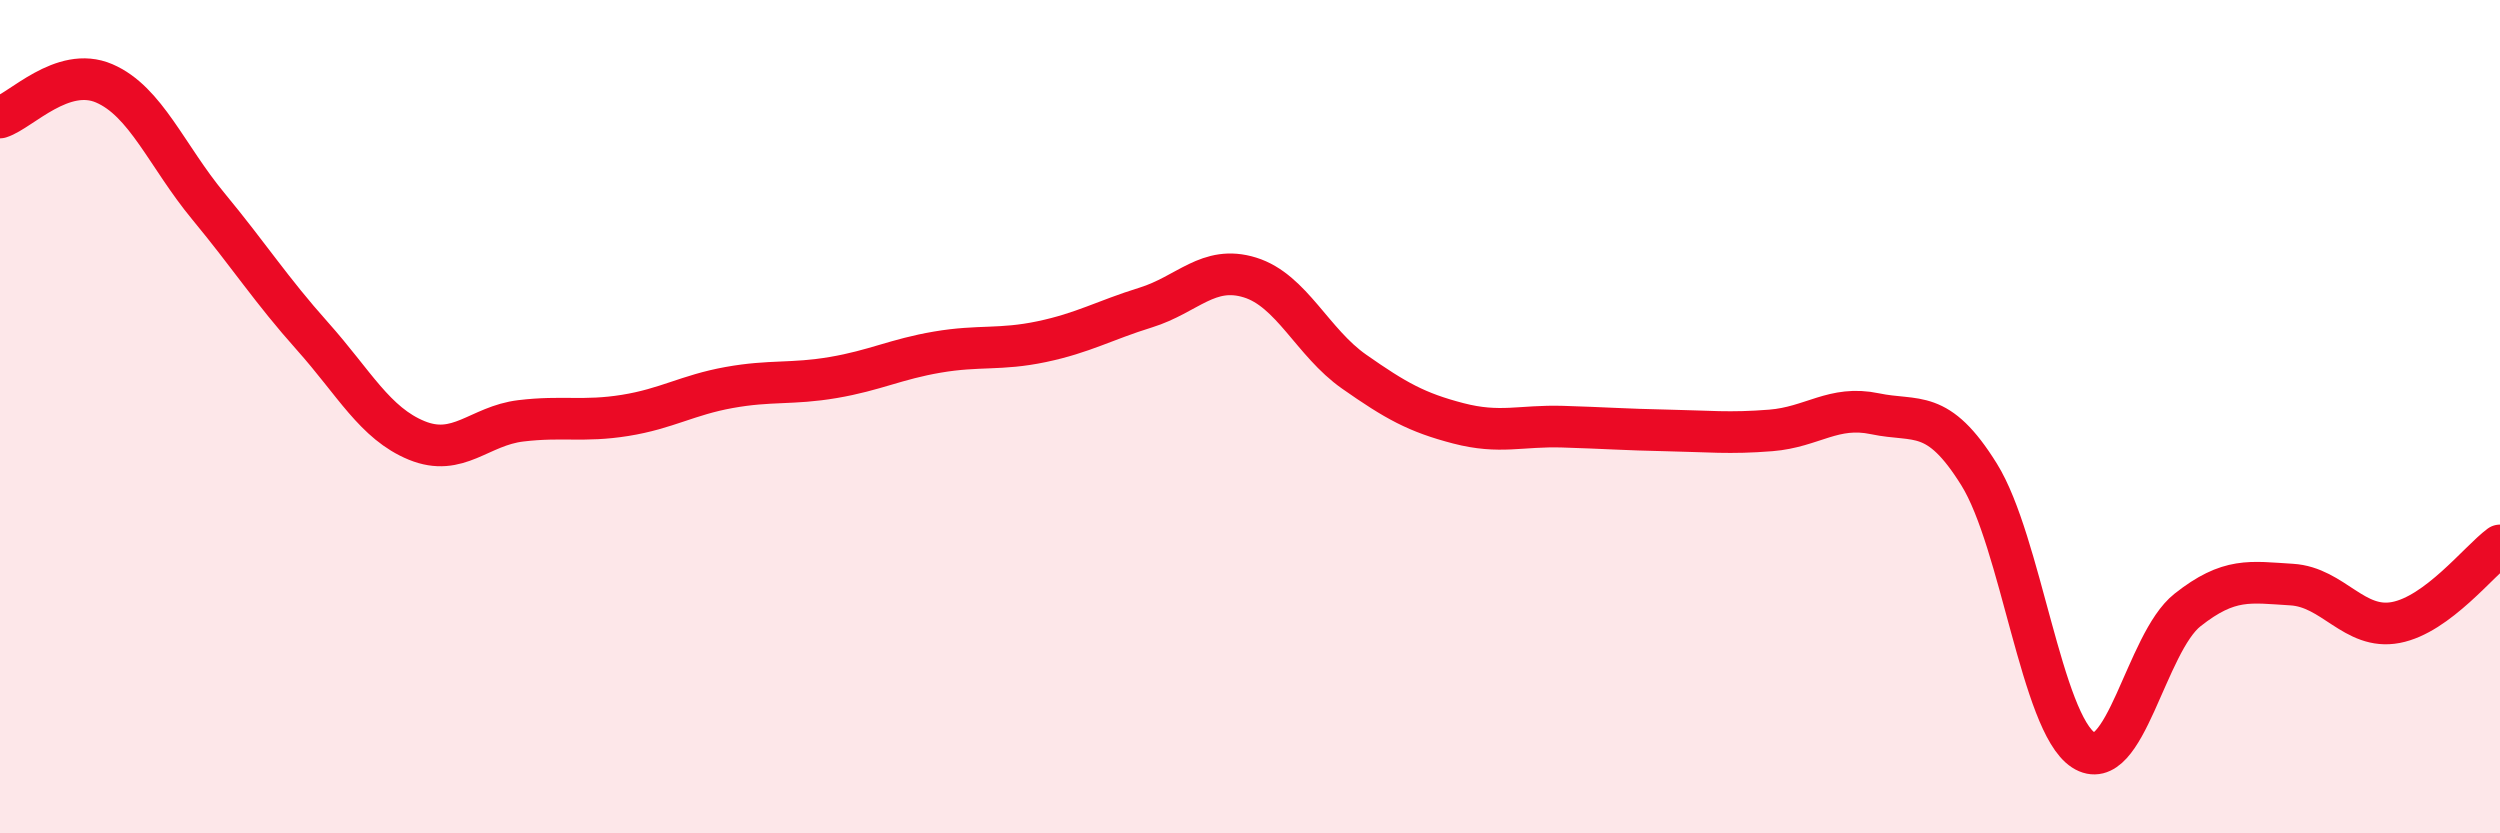
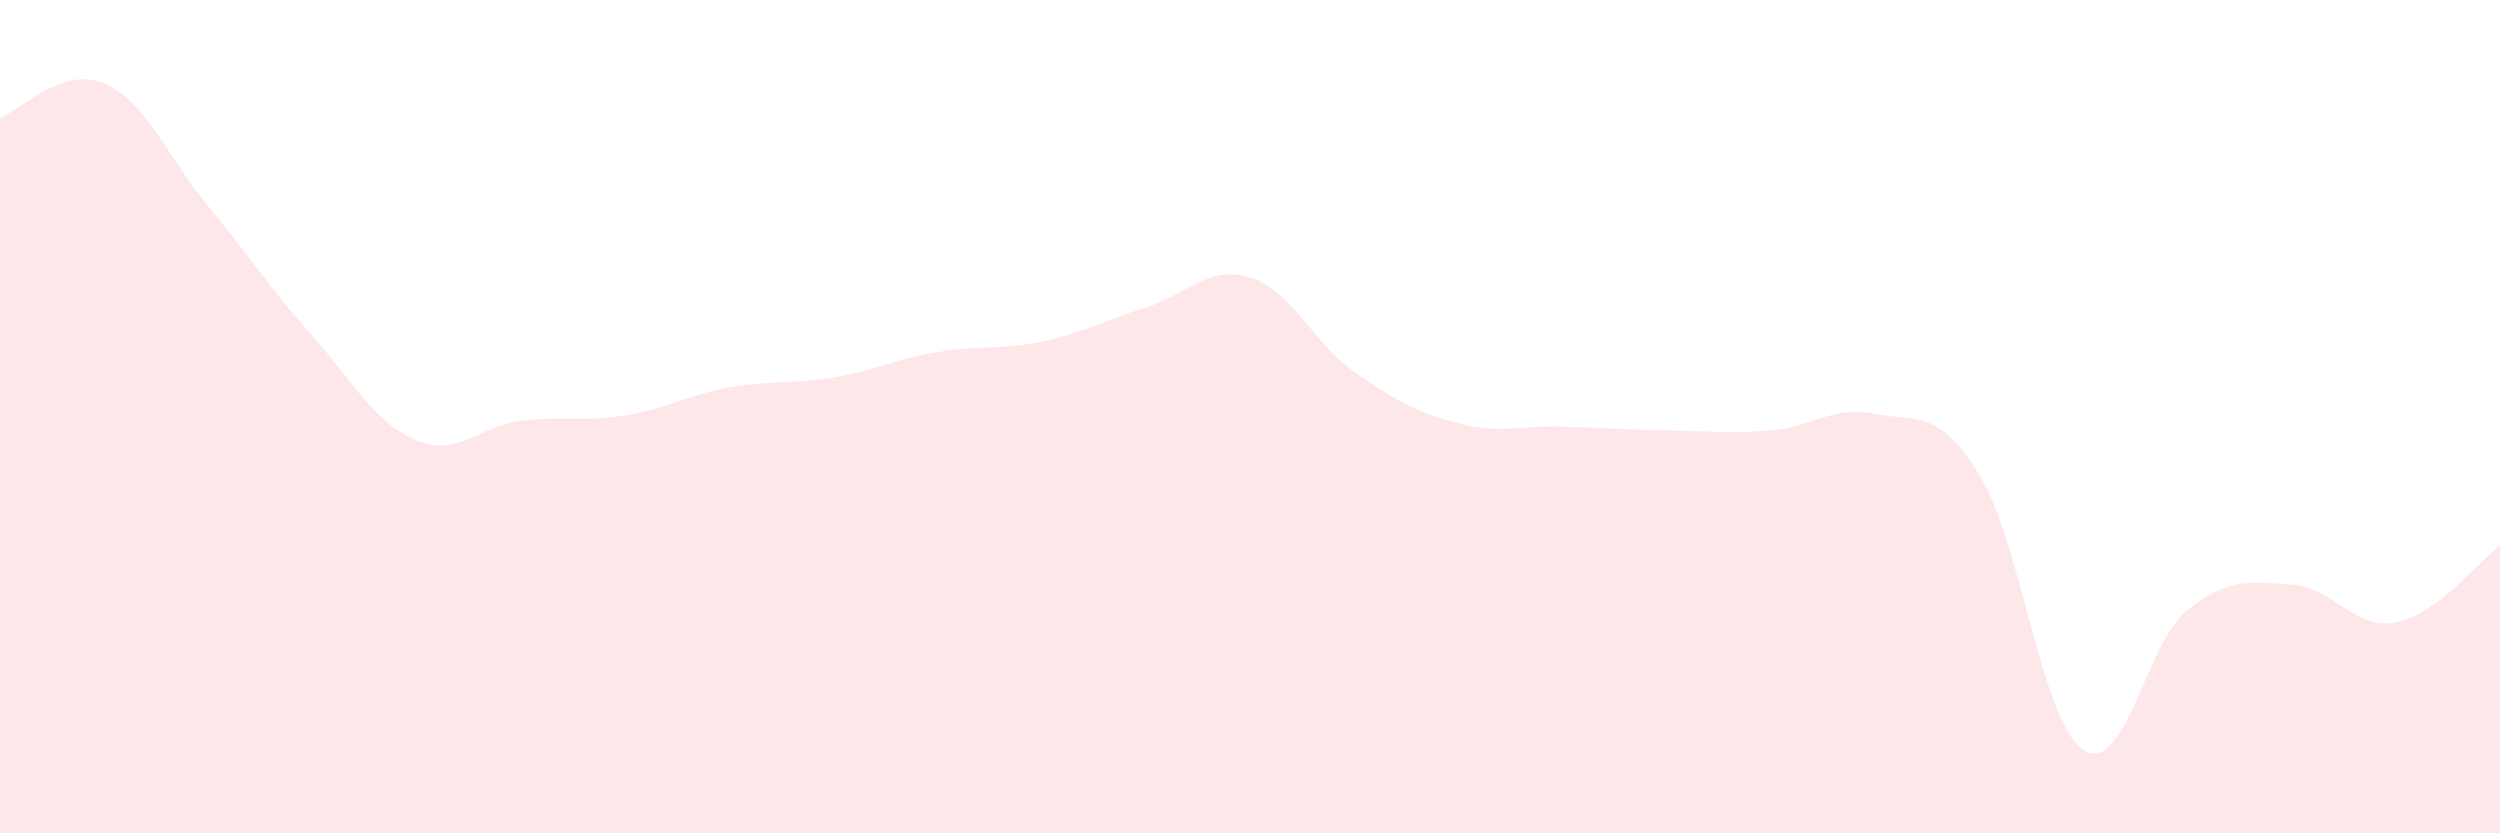
<svg xmlns="http://www.w3.org/2000/svg" width="60" height="20" viewBox="0 0 60 20">
  <path d="M 0,2.82 C 0.5,2.66 1.5,1.57 2.5,2 C 3.5,2.43 4,3.74 5,4.95 C 6,6.16 6.5,6.95 7.5,8.07 C 8.5,9.19 9,10.16 10,10.57 C 11,10.98 11.5,10.22 12.5,10.1 C 13.5,9.98 14,10.13 15,9.97 C 16,9.81 16.5,9.48 17.5,9.3 C 18.5,9.12 19,9.23 20,9.06 C 21,8.89 21.5,8.62 22.5,8.45 C 23.5,8.28 24,8.41 25,8.2 C 26,7.99 26.5,7.69 27.5,7.38 C 28.5,7.07 29,6.35 30,6.66 C 31,6.97 31.5,8.22 32.5,8.92 C 33.5,9.62 34,9.9 35,10.16 C 36,10.42 36.5,10.21 37.5,10.24 C 38.5,10.27 39,10.31 40,10.33 C 41,10.35 41.5,10.41 42.5,10.33 C 43.5,10.25 44,9.72 45,9.93 C 46,10.14 46.5,9.78 47.5,11.39 C 48.5,13 49,17.35 50,18 C 51,18.65 51.5,15.43 52.5,14.64 C 53.5,13.85 54,13.97 55,14.03 C 56,14.09 56.5,15.13 57.5,14.94 C 58.5,14.75 59.5,13.46 60,13.09L60 20L0 20Z" fill="#EB0A25" opacity="0.1" stroke-linecap="round" stroke-linejoin="round" />
-   <path d="M 0,2.82 C 0.5,2.66 1.5,1.57 2.5,2 C 3.5,2.43 4,3.74 5,4.95 C 6,6.16 6.5,6.95 7.5,8.07 C 8.5,9.19 9,10.16 10,10.57 C 11,10.98 11.5,10.22 12.5,10.1 C 13.5,9.98 14,10.13 15,9.97 C 16,9.81 16.5,9.48 17.5,9.3 C 18.5,9.12 19,9.23 20,9.06 C 21,8.89 21.5,8.62 22.5,8.45 C 23.5,8.28 24,8.41 25,8.2 C 26,7.99 26.5,7.69 27.5,7.38 C 28.5,7.07 29,6.35 30,6.66 C 31,6.97 31.5,8.22 32.5,8.92 C 33.5,9.62 34,9.9 35,10.16 C 36,10.42 36.5,10.21 37.5,10.24 C 38.5,10.27 39,10.31 40,10.33 C 41,10.35 41.5,10.41 42.5,10.33 C 43.5,10.25 44,9.72 45,9.93 C 46,10.14 46.5,9.78 47.5,11.39 C 48.5,13 49,17.35 50,18 C 51,18.65 51.5,15.43 52.5,14.64 C 53.5,13.85 54,13.97 55,14.03 C 56,14.09 56.5,15.13 57.5,14.94 C 58.5,14.75 59.5,13.46 60,13.09" stroke="#EB0A25" stroke-width="1" fill="none" stroke-linecap="round" stroke-linejoin="round" />
</svg>